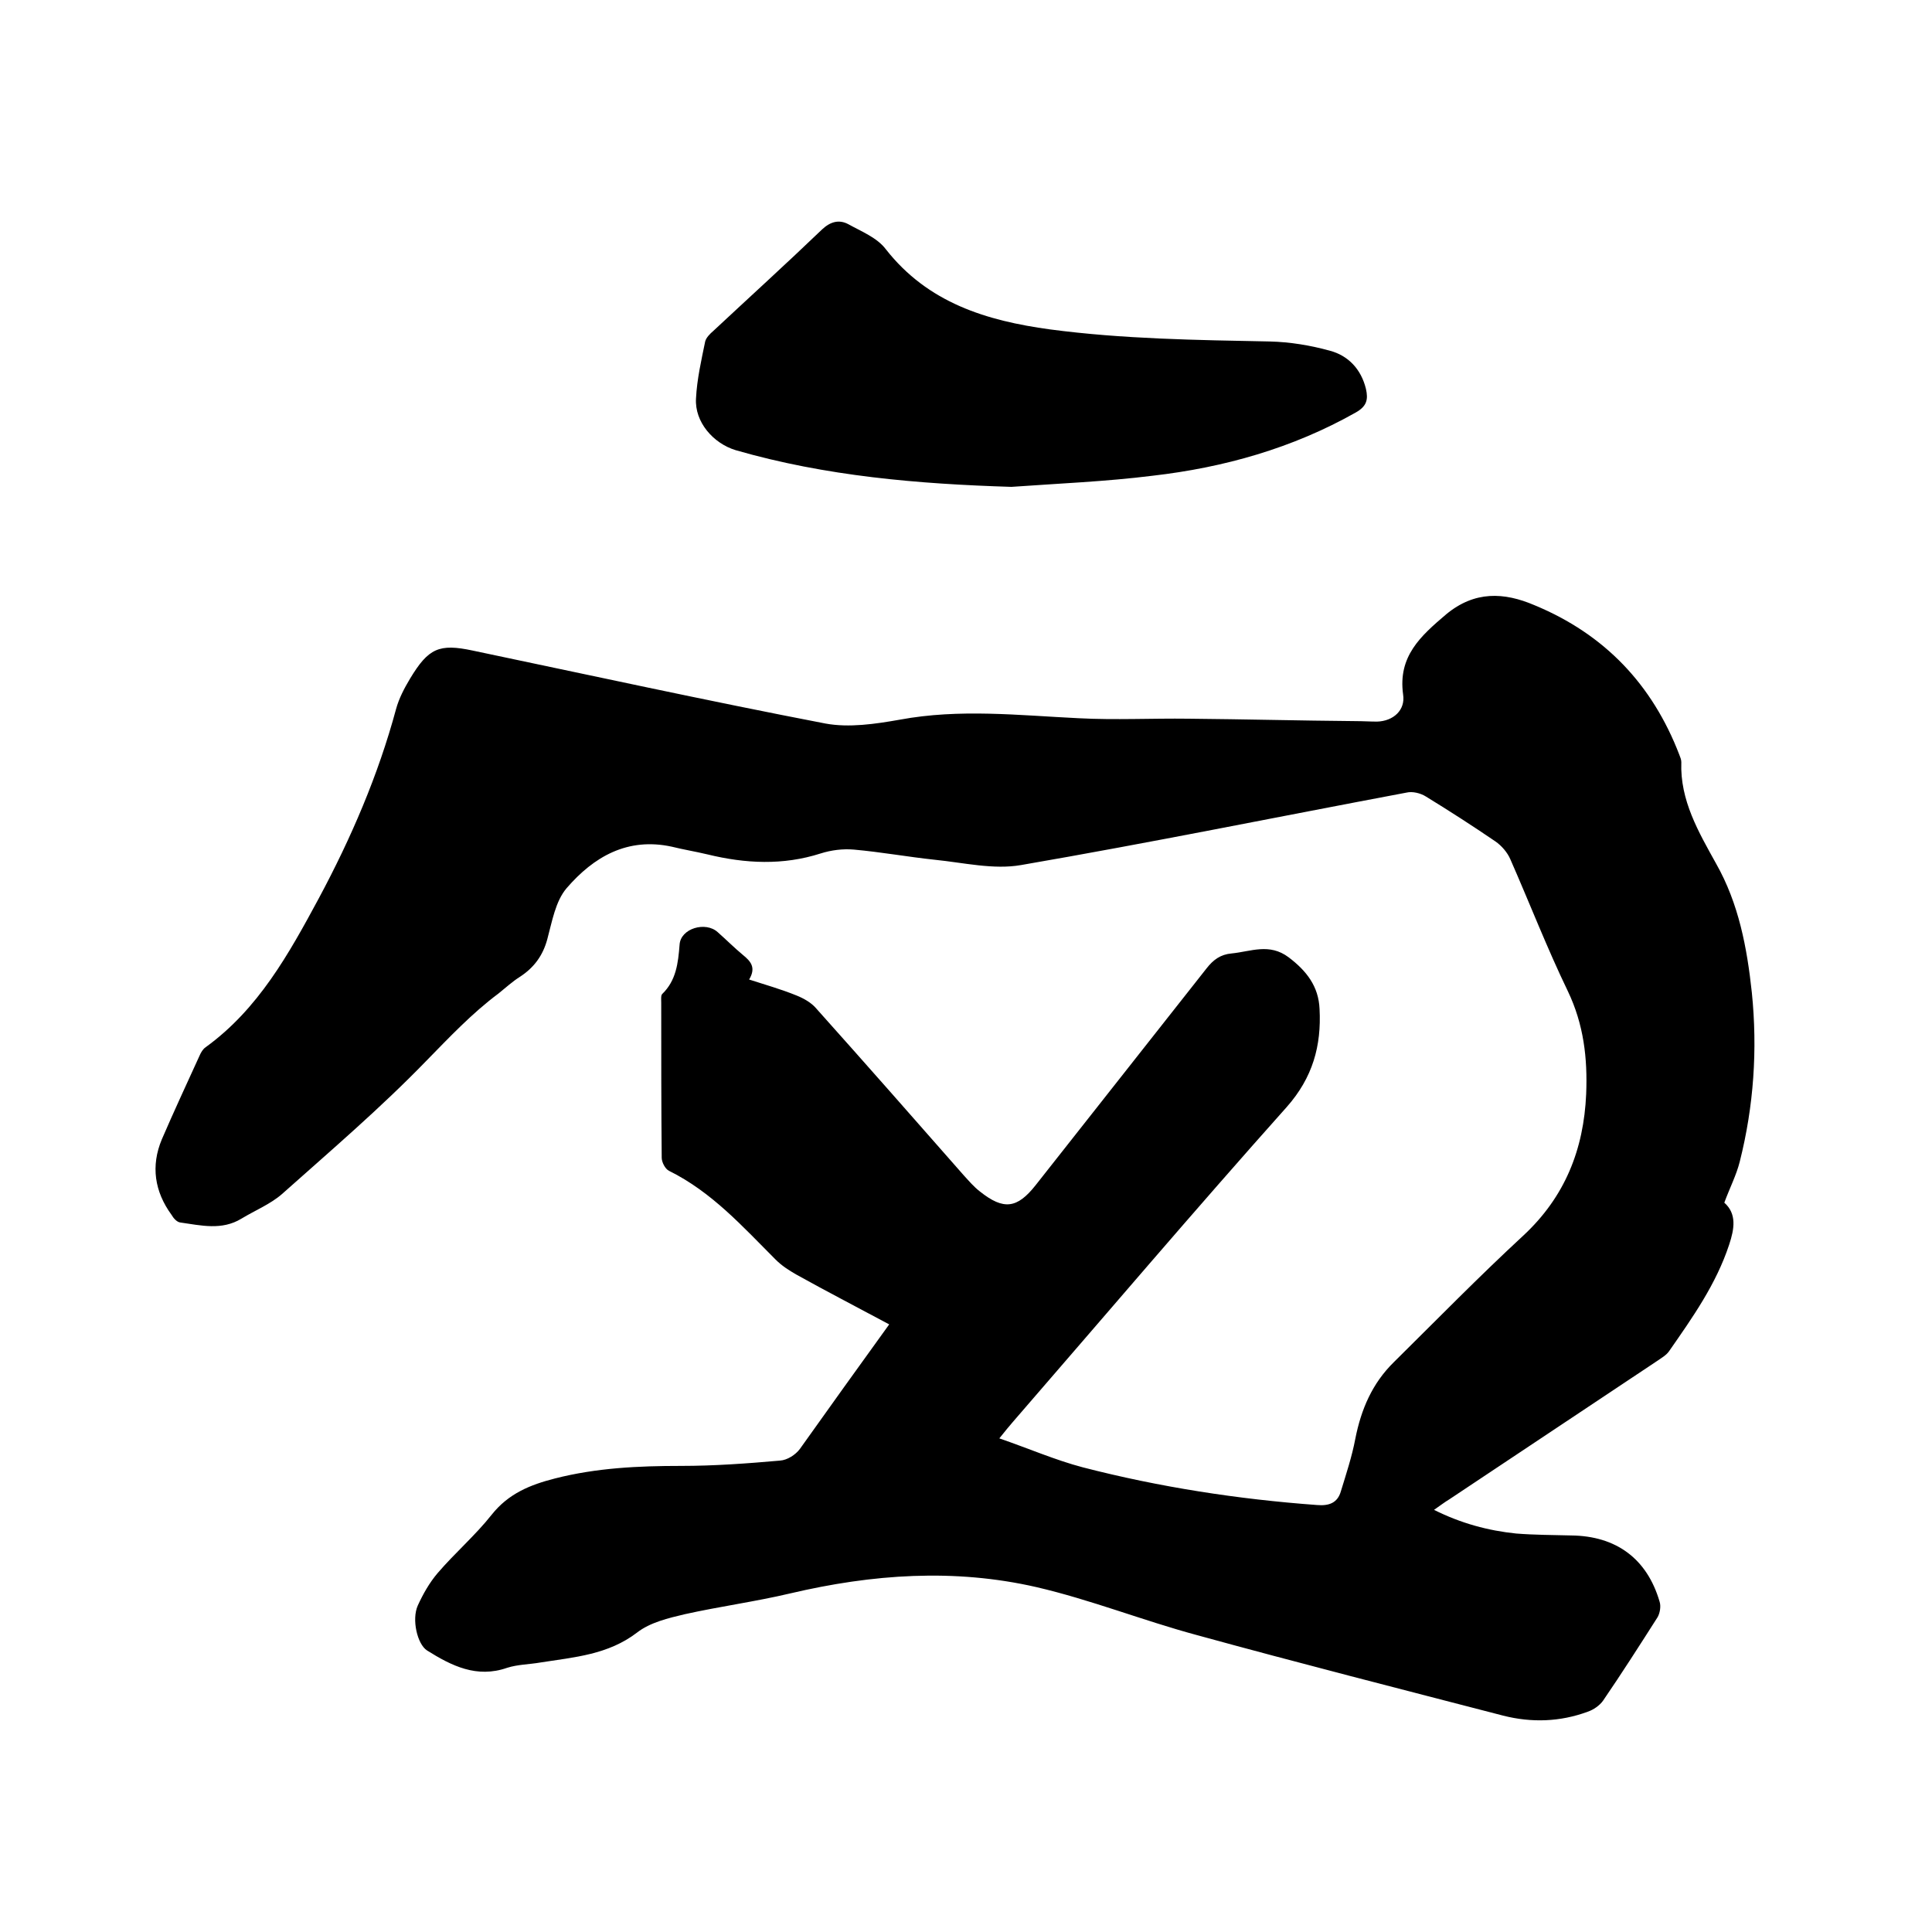
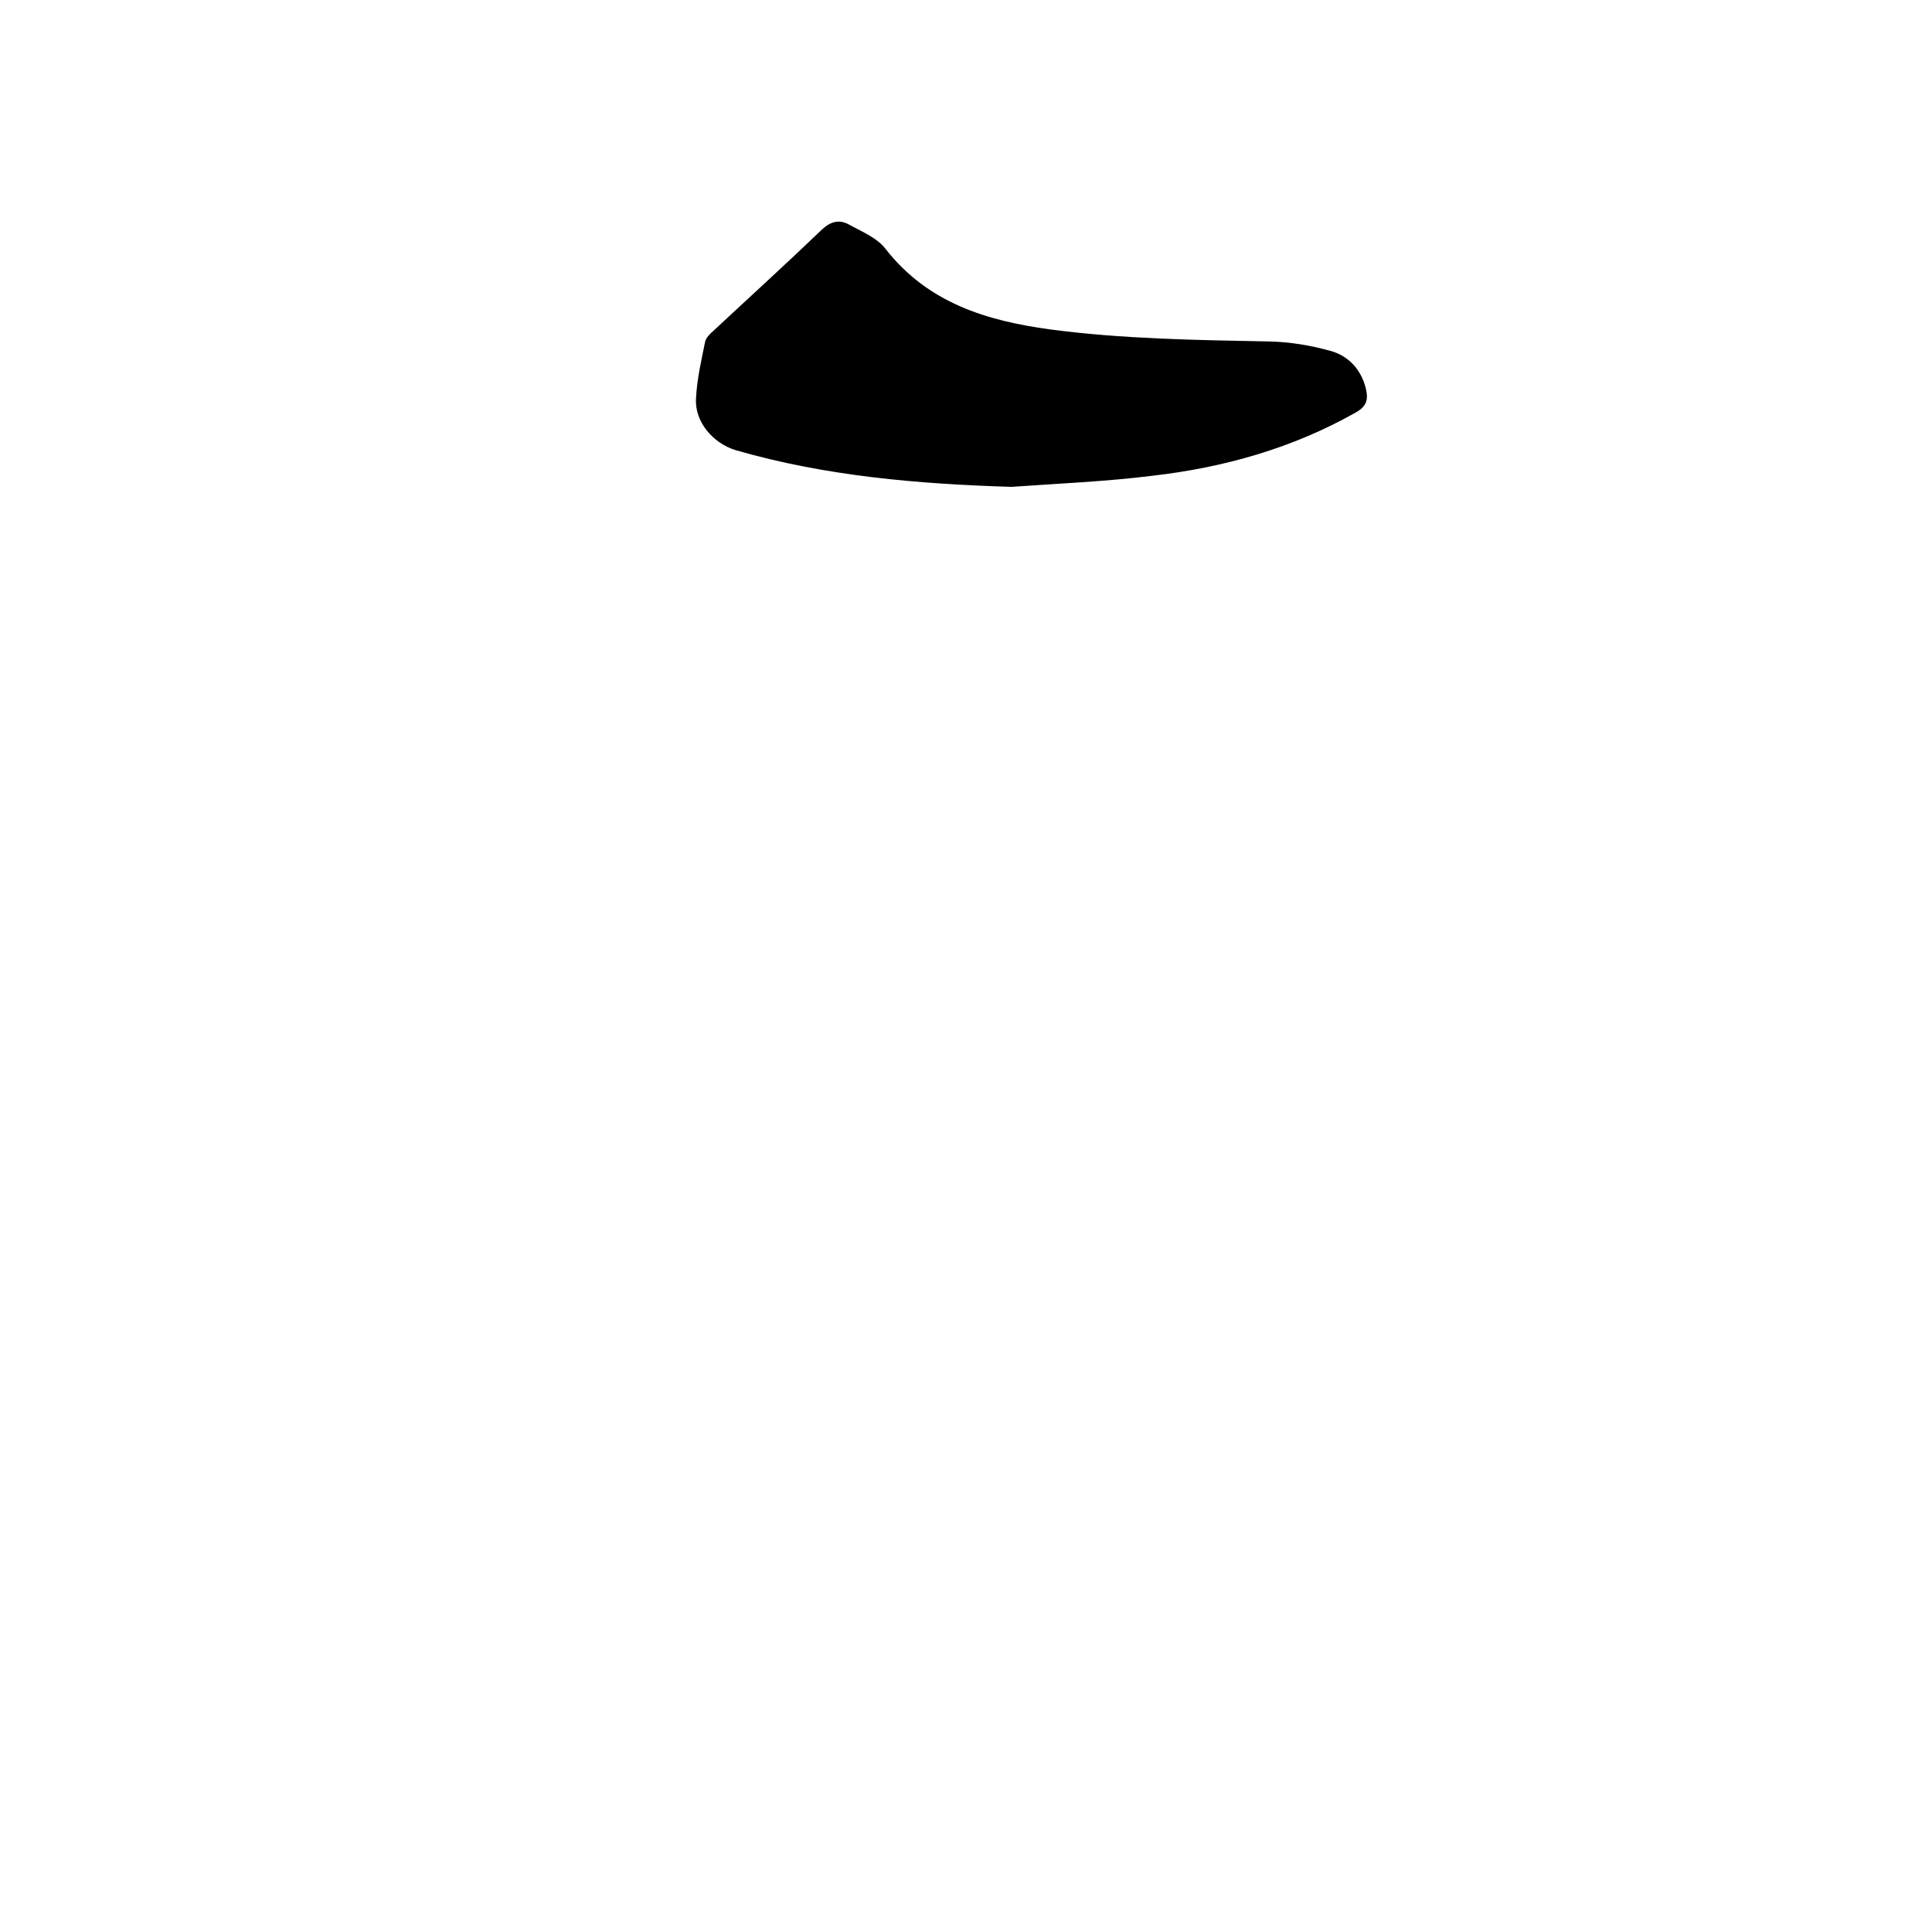
<svg xmlns="http://www.w3.org/2000/svg" enable-background="new 0 0 400 400" viewBox="0 0 400 400">
-   <path d="m184.1 274.2c-6.9-3.7-13.1-6.9-19.2-10.3-1.6-.9-3.1-1.9-4.3-3.1-6.8-6.8-13.2-14-22.1-18.4-.8-.4-1.5-1.8-1.5-2.7-.1-10.7-.1-21.4-.1-32.1 0-.6-.1-1.5.2-1.8 2.9-2.8 3.3-6.4 3.6-10.2.2-3.4 5.4-4.9 7.9-2.6 1.7 1.5 3.4 3.2 5.2 4.7 1.6 1.3 2.8 2.6 1.3 5.1 3.4 1.1 6.6 2 9.8 3.3 1.5.6 3.1 1.5 4.1 2.7 10.2 11.4 20.4 23 30.5 34.5 1.1 1.2 2.1 2.4 3.4 3.4 4.9 3.9 7.7 3.5 11.5-1.3 11.8-15 23.6-29.9 35.4-44.9 1.4-1.8 2.9-2.9 5.2-3.1 4-.4 7.8-2.2 11.8.8 3.7 2.8 6.2 6 6.4 10.7.4 7.6-1.4 14.2-6.8 20.3-19.2 21.5-37.8 43.4-56.7 65.2-.8.9-1.5 1.8-2.8 3.4 6.1 2.1 11.6 4.5 17.3 6 15.9 4.1 32.1 6.6 48.5 7.8 2.4.2 4.2-.4 4.9-2.8 1.1-3.6 2.3-7.2 3-10.9 1.2-6.1 3.5-11.5 8-15.9 8.9-8.8 17.6-17.7 26.8-26.2 8.6-8 12.5-17.8 13-29.3.3-7.4-.5-14.4-3.8-21.3-4.3-8.9-7.9-18.2-11.9-27.3-.6-1.4-1.8-2.8-3.1-3.7-4.7-3.2-9.5-6.3-14.4-9.3-1.1-.7-2.8-1.1-4-.8-26.6 5-53.1 10.4-79.8 15-5.7 1-11.9-.5-17.9-1.1-5.6-.6-11.1-1.6-16.7-2.1-2.3-.2-4.7.1-6.9.8-7.8 2.5-15.6 2.1-23.4.2-2.5-.6-5-1-7.4-1.6-9.2-2-16.2 2.1-21.8 8.6-2.3 2.7-3 6.9-4 10.6-.9 3.3-2.7 5.8-5.6 7.7-1.6 1-3 2.3-4.5 3.5-5.5 4.1-10.2 9.1-15 14-9.4 9.7-19.7 18.5-29.8 27.5-2.4 2.1-5.6 3.4-8.4 5.1-4.1 2.5-8.4 1.4-12.7.8-.7-.1-1.4-.9-1.8-1.6-3.5-4.8-4.3-10.1-2-15.6 2.5-5.8 5.2-11.6 7.8-17.3.3-.7.7-1.4 1.3-1.8 10.9-7.9 17.2-19.3 23.4-30.8 6.7-12.5 12.3-25.5 16-39.2.6-2.2 1.7-4.3 2.9-6.3 3.8-6.3 6-7.3 13-5.8 24.3 5.1 48.6 10.4 73 15.1 4.9.9 10.3.1 15.4-.8 12.4-2.3 24.6-.9 37-.3 7.6.4 15.2 0 22.8.1 11.5.1 23 .4 34.6.5 1.5 0 3 .1 4.4.1 3.4-.1 5.9-2.4 5.4-5.6-1.1-7.9 3.6-12.1 8.9-16.6 5.9-4.9 12-4.6 18.3-1.9 14.5 6 24.4 16.4 30 31 .2.5.4 1 .4 1.5-.3 7.9 3.6 14.5 7.2 21 4.7 8.3 6.4 17.4 7.4 26.7 1.2 11.8.4 23.5-2.5 35-.7 2.8-2.1 5.5-3.2 8.5 2.6 2.3 2.1 5.4 1 8.7-2.7 8.2-7.6 15.1-12.4 22-.6.9-1.7 1.5-2.7 2.2-14.3 9.5-28.5 19-42.8 28.5-1 .6-1.9 1.3-3.2 2.2 5.6 2.8 11.2 4.3 17 4.9 3.8.3 7.6.3 11.4.4 9.3.1 15.7 4.8 18.3 13.7.3.9.1 2.3-.4 3.2-3.7 5.8-7.4 11.6-11.3 17.3-.7 1-2 1.9-3.2 2.3-5.7 2.1-11.6 2.3-17.5.8-21.2-5.5-42.4-10.9-63.5-16.7-11.1-3-21.9-7.3-33.1-9.9-17-3.9-34-2.7-51 1.3-7.2 1.7-14.6 2.7-21.8 4.3-3.4.8-7.2 1.7-9.9 3.8-6 4.6-13 5.1-20 6.2-2.3.4-4.7.4-6.9 1.1-6.3 2.2-11.5-.4-16.6-3.6-2-1.3-3.2-6.4-1.9-9.3 1.1-2.4 2.4-4.7 4.1-6.7 3.6-4.2 7.8-7.8 11.2-12.1 3.5-4.4 8-6.2 13.1-7.5 8.6-2.2 17.3-2.6 26.1-2.6 6.9 0 13.7-.5 20.5-1.1 1.5-.1 3.2-1.2 4.1-2.4 6.2-8.7 12.2-17.1 18.5-25.8z" />
  <path d="m209.4 100.8c-19.3-.6-38.4-2.2-57.1-7.6-4.6-1.4-8.5-5.8-8.2-10.7.2-4 1.1-7.9 1.9-11.8.2-.8 1-1.6 1.7-2.2 7.5-7 15.1-13.9 22.5-21 1.7-1.6 3.5-2.1 5.4-1.1 2.7 1.5 6 2.8 7.8 5.2 8.7 11.1 20.8 14.8 34 16.6 15.1 2 30.3 2.2 45.5 2.5 4.2.1 8.4.8 12.4 1.9 3.8 1 6.5 3.8 7.5 7.9.5 2.2.2 3.6-2.1 4.9-13.1 7.4-27.3 11.4-42.1 13.1-9.6 1.2-19.4 1.6-29.2 2.3z" />
</svg>